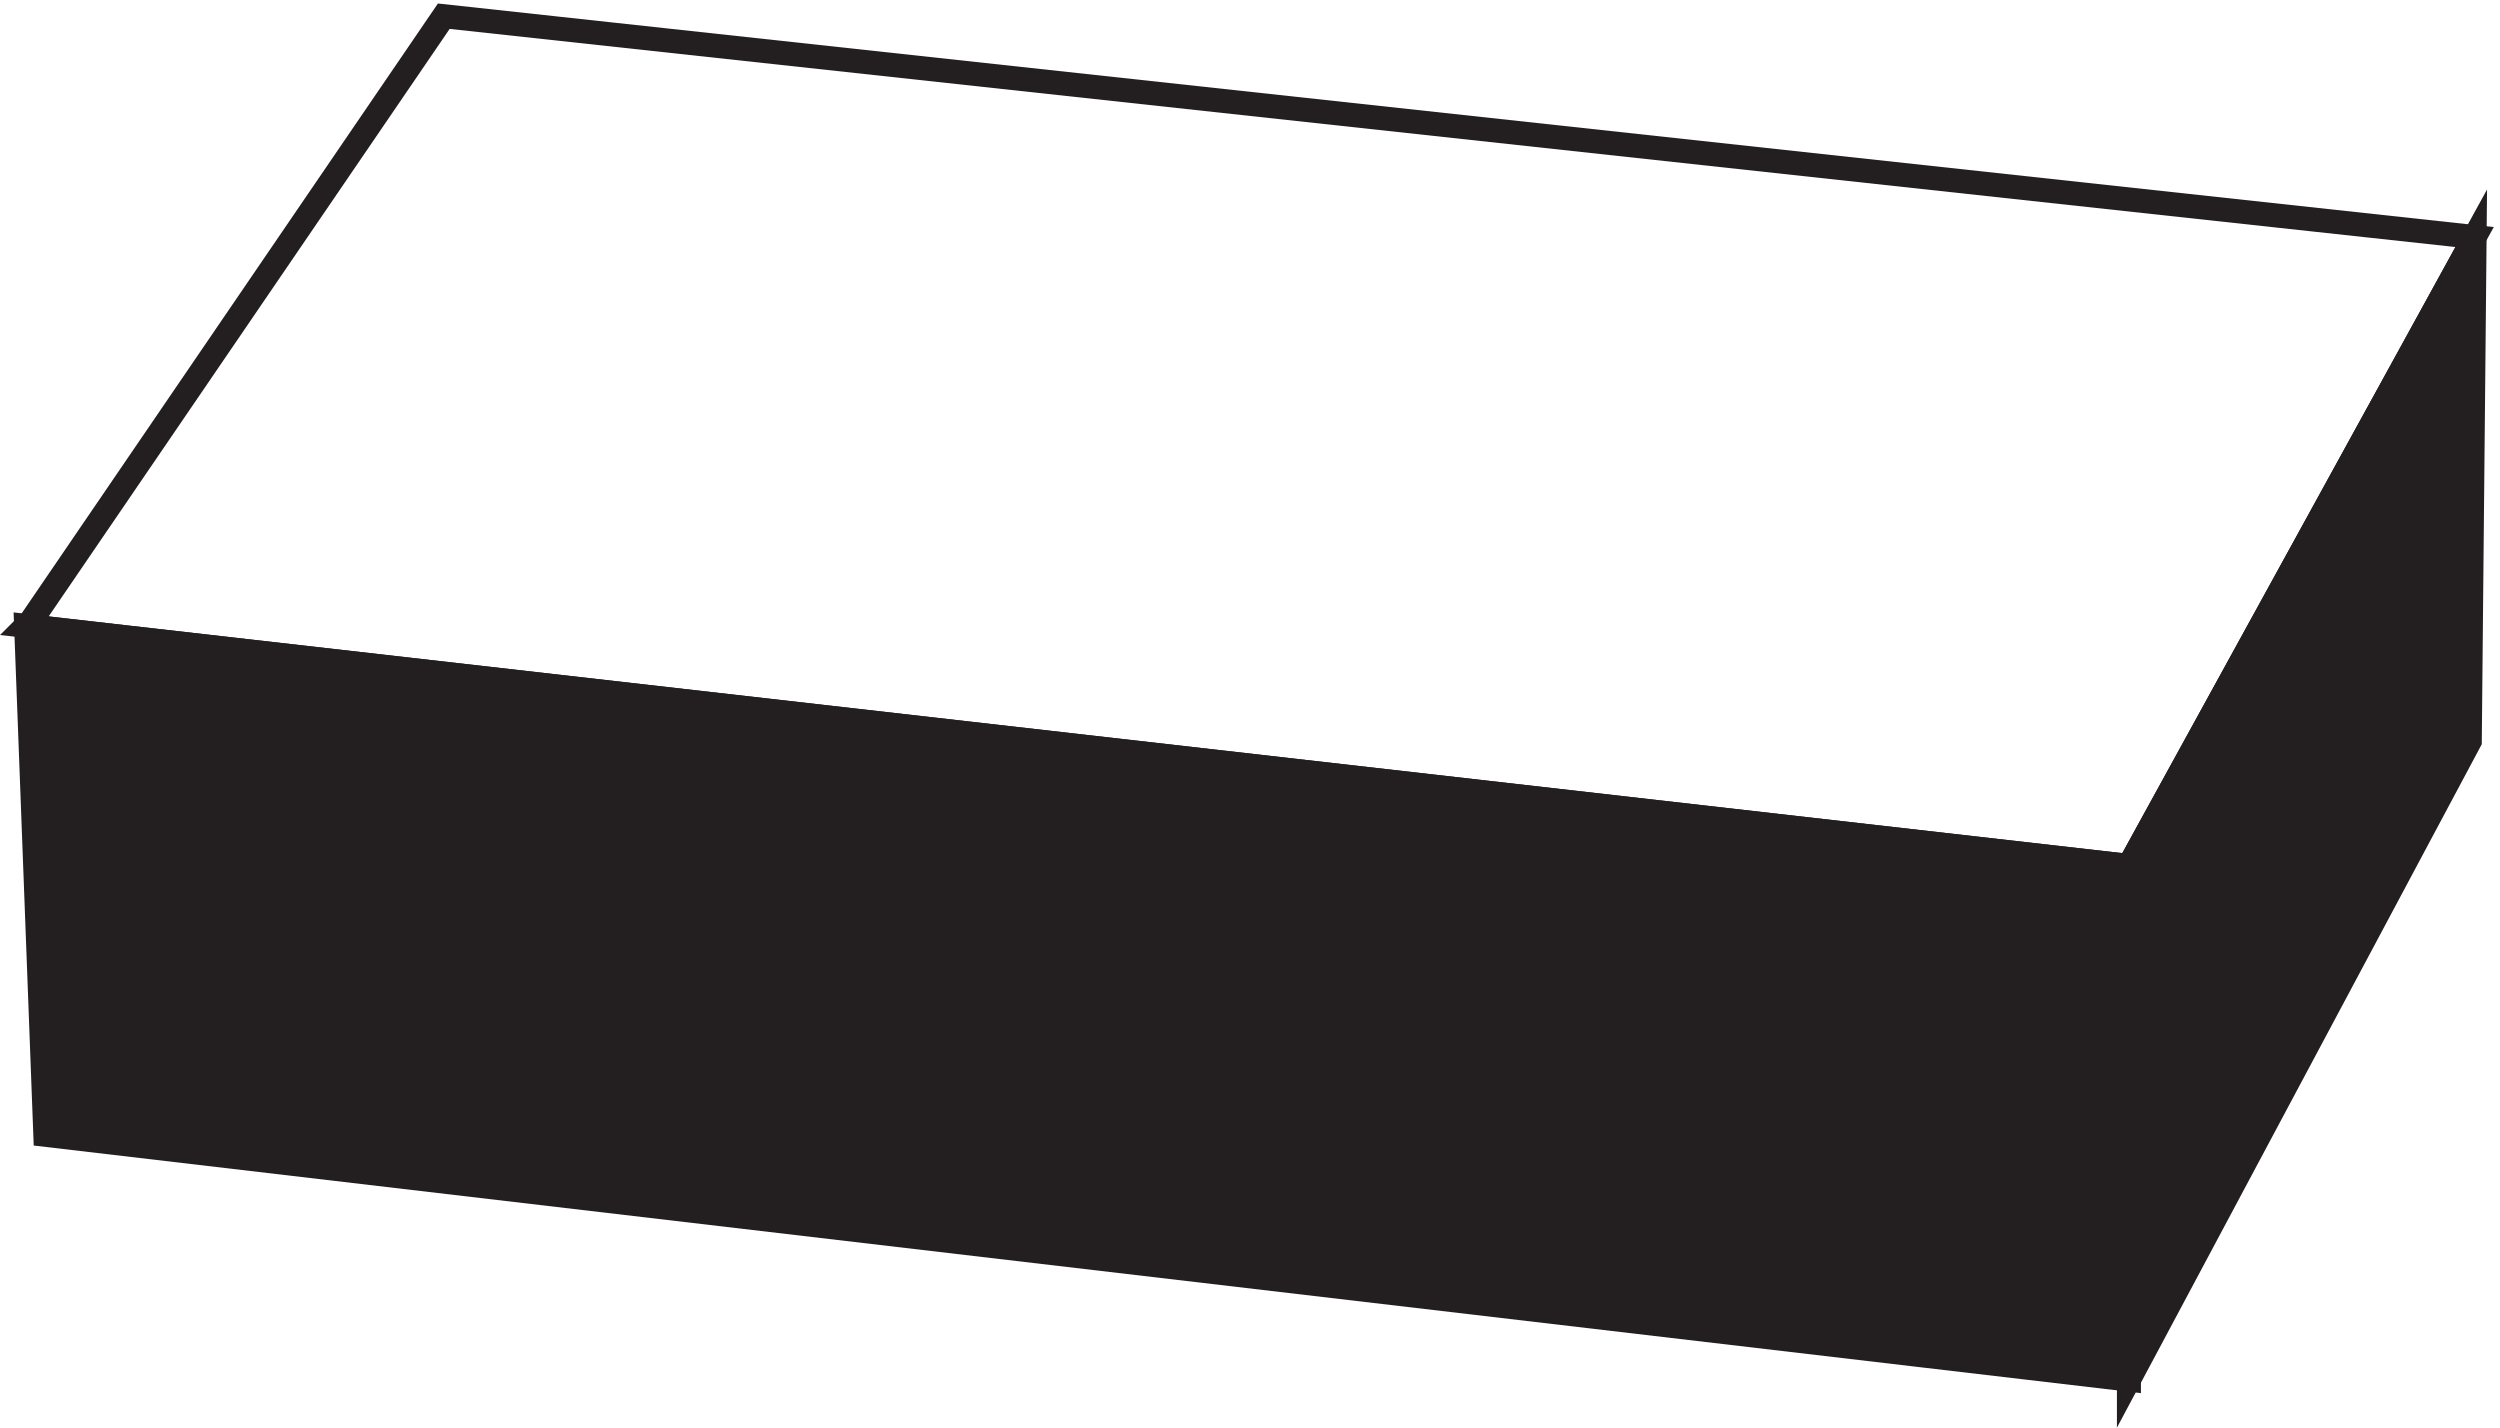
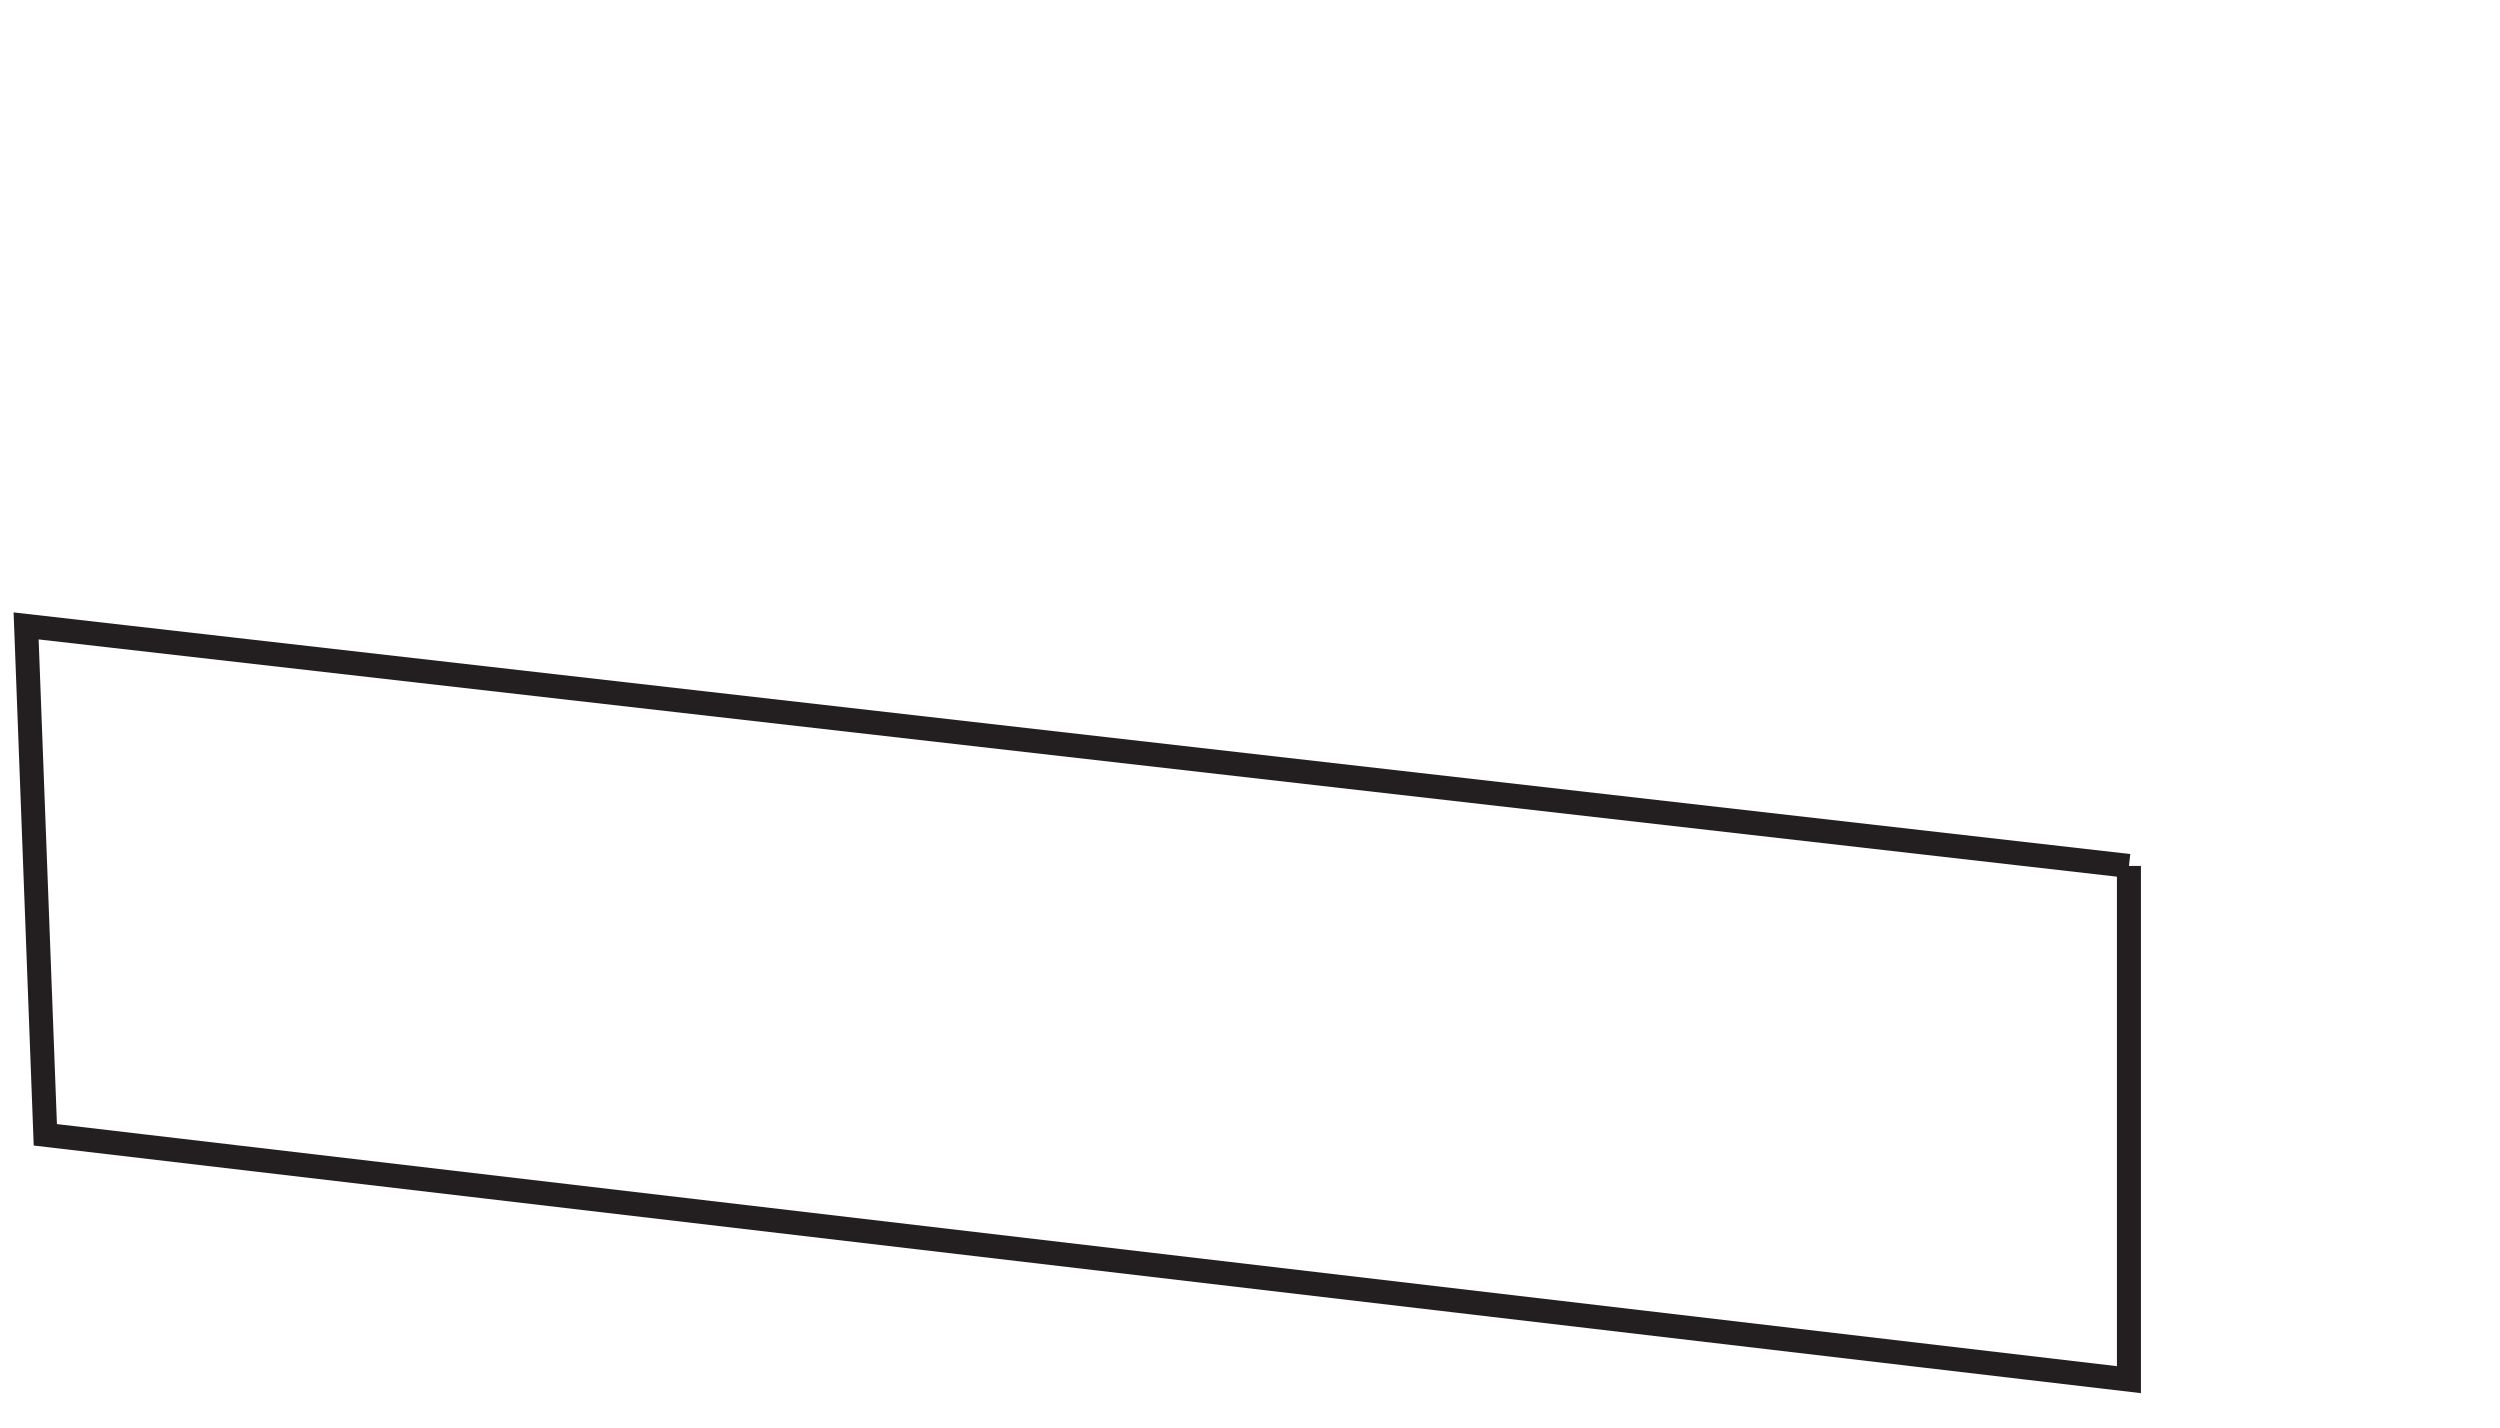
<svg xmlns="http://www.w3.org/2000/svg" xml:space="preserve" width="103.886" height="59.328">
-   <path d="M660.332 164.168V3.668l-651 76.5-6 159 657-75" style="fill:#231f20;fill-opacity:1;fill-rule:evenodd;stroke:none" transform="matrix(.133 0 0 -.133 .642 57.819)" />
  <path d="M660.332 164.168V3.668l-651 76.5-6 159 657-75" style="fill:none;stroke:#231f20;stroke-width:7.5;stroke-linecap:butt;stroke-linejoin:miter;stroke-miterlimit:10;stroke-dasharray:none;stroke-opacity:1" transform="matrix(.133 0 0 -.133 .642 57.819)" />
-   <path d="m4.832 240.668 129 189 634.5-69-108-196.5-657 75zm619.5-207v108l-583.5 67.5 3-106.5z" style="fill:none;stroke:#231f20;stroke-width:7.5;stroke-linecap:butt;stroke-linejoin:miter;stroke-miterlimit:10;stroke-dasharray:none;stroke-opacity:1" transform="matrix(.133 0 0 -.133 .642 57.819)" />
-   <path d="M183.332 152.168v-34.5l18-3-1.5 34.5zm273-31.5v-36l18-3-1.5 36zm-183 20.996v-36l19.5-1.5-1.5 34.5zm91.5-10.5v-34.5l19.5-3v34.5z" style="fill:none;stroke:#231f20;stroke-width:7.5;stroke-linecap:butt;stroke-linejoin:miter;stroke-miterlimit:10;stroke-dasharray:none;stroke-opacity:1" transform="matrix(.133 0 0 -.133 .642 57.819)" />
-   <path d="M660.332 164.164V3.664l106.5 199.5 1.5 157.5-108-196.5" style="fill:#231f20;fill-opacity:1;fill-rule:evenodd;stroke:none" transform="matrix(.133 0 0 -.133 .642 57.819)" />
-   <path d="M660.332 164.164V3.664l106.5 199.5 1.5 157.5-108-196.5" style="fill:none;stroke:#231f20;stroke-width:7.5;stroke-linecap:butt;stroke-linejoin:miter;stroke-miterlimit:10;stroke-dasharray:none;stroke-opacity:1" transform="matrix(.133 0 0 -.133 .642 57.819)" />
</svg>